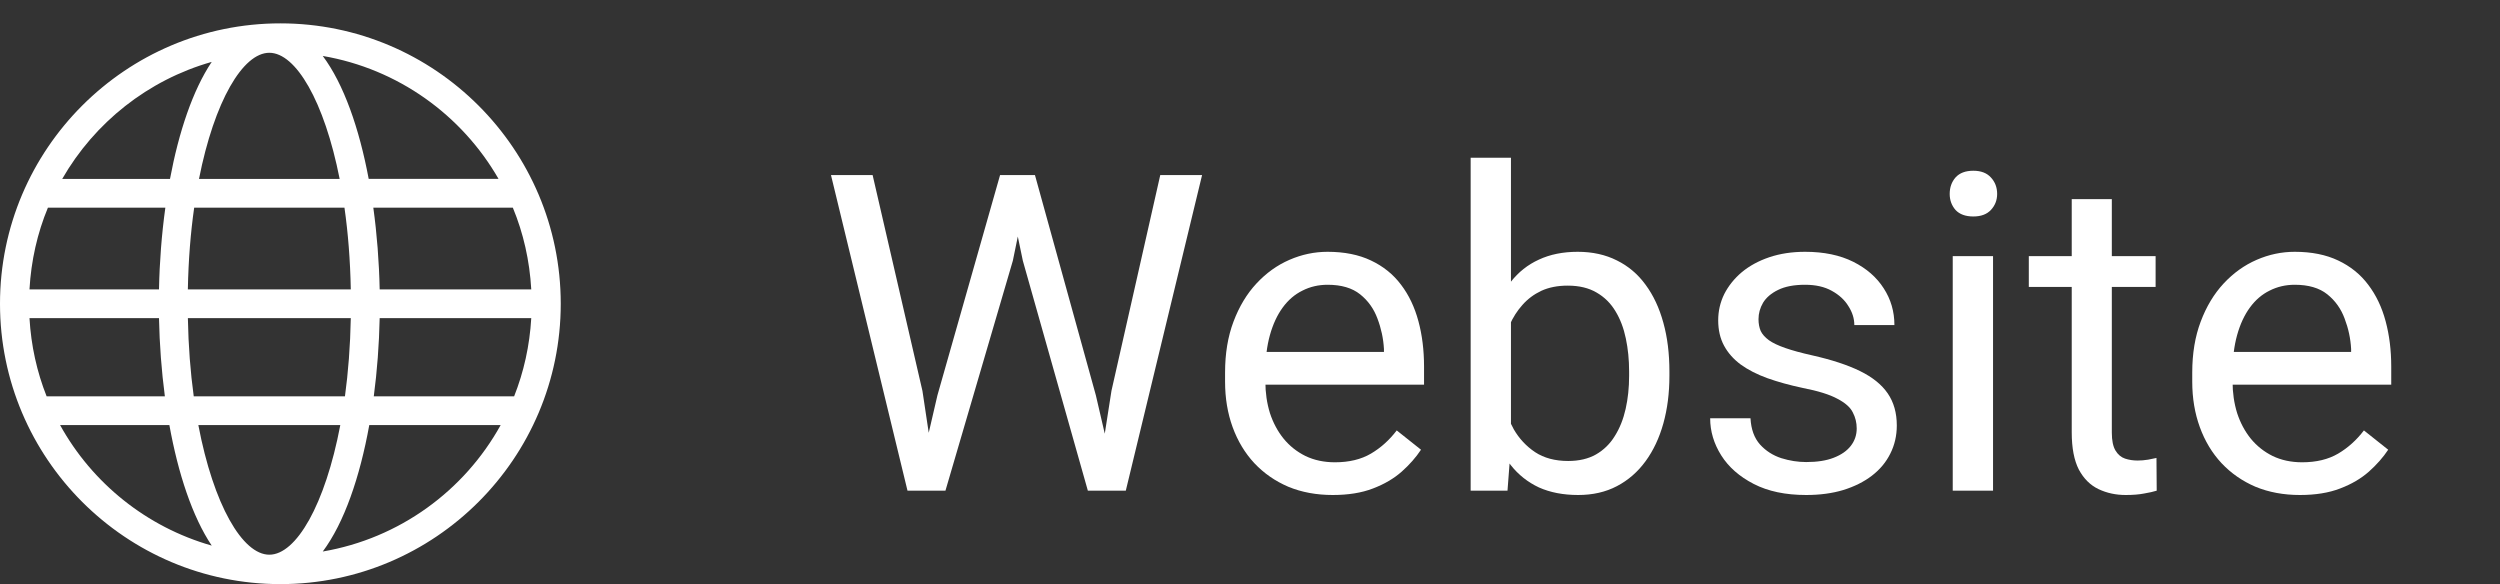
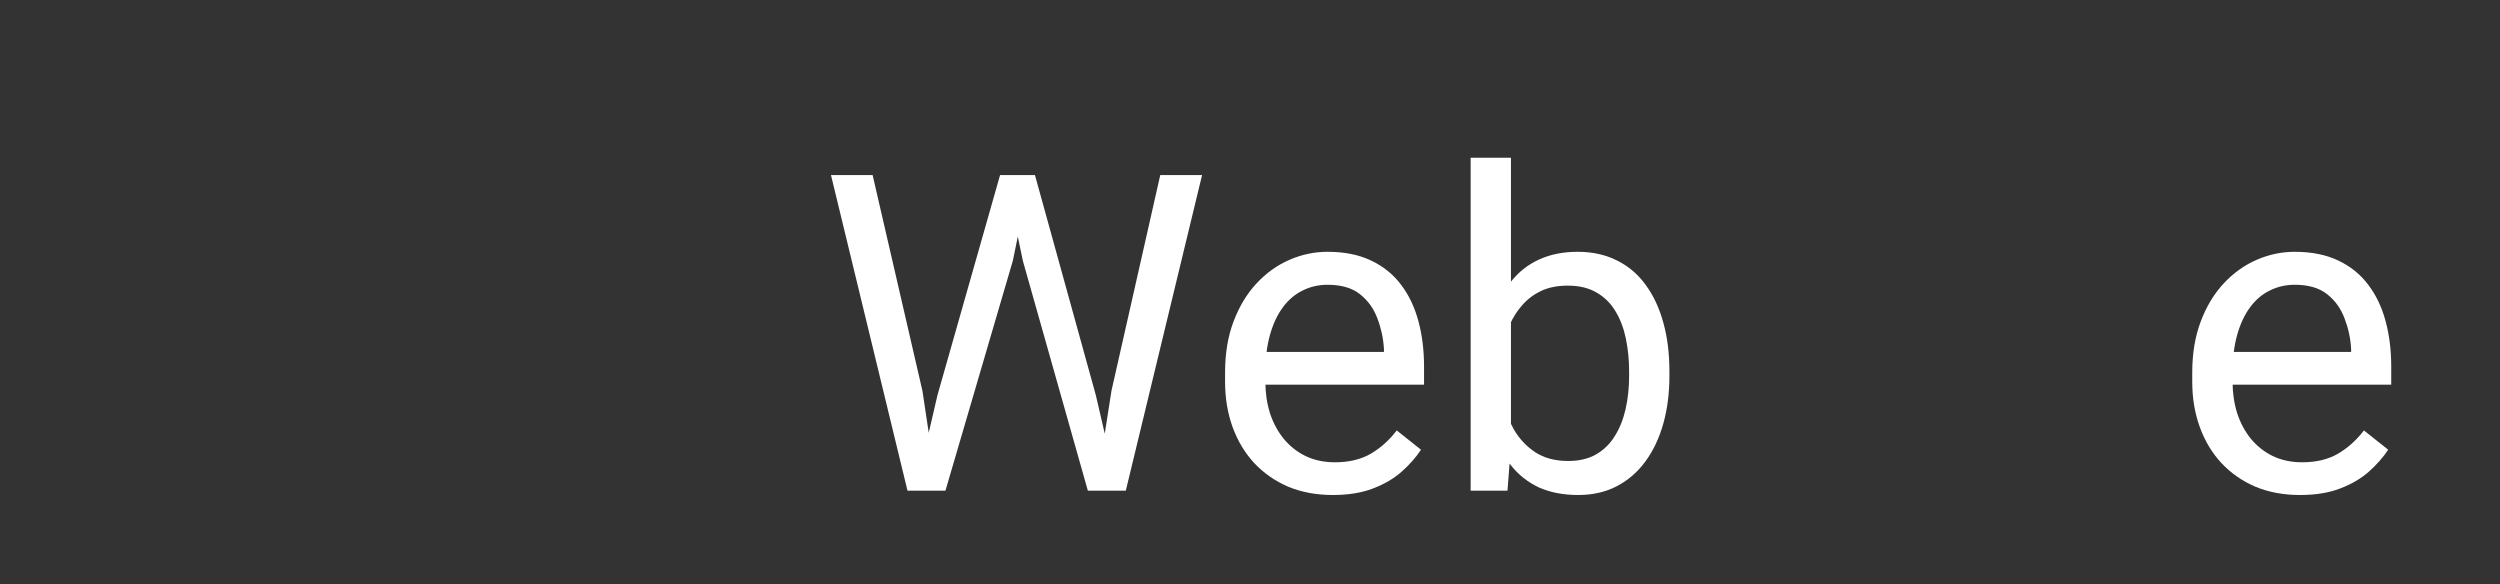
<svg xmlns="http://www.w3.org/2000/svg" width="107" height="25" viewBox="0 0 107 25" fill="none">
  <rect x="0" y="0" width="107" height="25" fill="#333333" stroke="none" />
  <path d="M40.122 16.919L42.803 7.493H44.102L43.35 11.158L40.465 21.001H39.175L40.122 16.919ZM37.348 7.493L39.481 16.733L40.122 21.001H38.841L35.566 7.493H37.348ZM47.571 16.724L49.659 7.493H51.449L48.184 21.001H46.903L47.571 16.724ZM44.296 7.493L46.903 16.919L47.85 21.001H46.56L43.777 11.158L43.016 7.493H44.296Z" fill="white" />
  <path d="M57.044 21.186C56.345 21.186 55.711 21.069 55.142 20.834C54.579 20.593 54.093 20.256 53.685 19.823C53.283 19.39 52.974 18.877 52.757 18.283C52.541 17.689 52.433 17.04 52.433 16.334V15.945C52.433 15.128 52.553 14.402 52.794 13.765C53.036 13.121 53.363 12.577 53.778 12.132C54.192 11.687 54.662 11.349 55.188 11.121C55.714 10.892 56.258 10.777 56.821 10.777C57.538 10.777 58.157 10.901 58.676 11.148C59.202 11.396 59.632 11.742 59.966 12.188C60.3 12.627 60.547 13.146 60.708 13.746C60.869 14.34 60.949 14.989 60.949 15.694V16.464H53.453V15.063H59.233V14.934C59.208 14.488 59.115 14.055 58.955 13.635C58.8 13.214 58.553 12.868 58.212 12.596C57.872 12.324 57.408 12.188 56.821 12.188C56.431 12.188 56.072 12.271 55.745 12.438C55.417 12.599 55.135 12.84 54.9 13.162C54.665 13.483 54.483 13.876 54.353 14.34C54.223 14.804 54.158 15.339 54.158 15.945V16.334C54.158 16.811 54.223 17.259 54.353 17.68C54.489 18.094 54.684 18.459 54.938 18.774C55.197 19.09 55.51 19.337 55.874 19.517C56.246 19.696 56.666 19.786 57.136 19.786C57.742 19.786 58.256 19.662 58.676 19.415C59.097 19.167 59.465 18.836 59.78 18.422L60.819 19.248C60.603 19.575 60.328 19.888 59.994 20.185C59.66 20.481 59.248 20.723 58.76 20.908C58.277 21.094 57.705 21.186 57.044 21.186Z" fill="white" />
  <path d="M62.944 6.751H64.669V19.053L64.521 21.001H62.944V6.751ZM71.451 15.898V16.093C71.451 16.823 71.365 17.5 71.191 18.125C71.018 18.744 70.765 19.282 70.431 19.739C70.097 20.197 69.689 20.553 69.206 20.806C68.724 21.06 68.17 21.186 67.545 21.186C66.908 21.186 66.349 21.078 65.866 20.862C65.39 20.639 64.988 20.321 64.66 19.906C64.332 19.492 64.07 18.991 63.872 18.403C63.68 17.816 63.547 17.154 63.473 16.418V15.565C63.547 14.822 63.68 14.157 63.872 13.57C64.07 12.982 64.332 12.481 64.66 12.067C64.988 11.646 65.39 11.328 65.866 11.111C66.342 10.889 66.896 10.777 67.527 10.777C68.158 10.777 68.717 10.901 69.206 11.148C69.695 11.39 70.103 11.736 70.431 12.188C70.765 12.639 71.018 13.18 71.191 13.811C71.365 14.436 71.451 15.132 71.451 15.898ZM69.726 16.093V15.898C69.726 15.398 69.679 14.927 69.586 14.488C69.494 14.043 69.345 13.653 69.141 13.319C68.937 12.979 68.668 12.713 68.334 12.521C68 12.324 67.589 12.225 67.1 12.225C66.667 12.225 66.29 12.299 65.968 12.447C65.653 12.596 65.384 12.797 65.161 13.05C64.939 13.298 64.756 13.582 64.614 13.904C64.478 14.219 64.376 14.547 64.308 14.887V17.123C64.407 17.556 64.567 17.974 64.79 18.375C65.019 18.771 65.322 19.096 65.699 19.35C66.083 19.603 66.556 19.73 67.119 19.73C67.582 19.73 67.978 19.637 68.306 19.452C68.64 19.26 68.909 18.997 69.113 18.663C69.324 18.329 69.478 17.942 69.577 17.503C69.676 17.064 69.726 16.594 69.726 16.093Z" fill="white" />
-   <path d="M79.467 18.338C79.467 18.091 79.411 17.862 79.3 17.652C79.195 17.435 78.975 17.241 78.641 17.067C78.313 16.888 77.819 16.733 77.157 16.604C76.6 16.486 76.096 16.347 75.644 16.186C75.199 16.025 74.819 15.83 74.503 15.602C74.194 15.373 73.956 15.104 73.789 14.794C73.622 14.485 73.539 14.123 73.539 13.709C73.539 13.313 73.625 12.939 73.798 12.586C73.978 12.234 74.228 11.921 74.55 11.649C74.878 11.377 75.27 11.164 75.728 11.009C76.186 10.855 76.696 10.777 77.259 10.777C78.063 10.777 78.749 10.92 79.318 11.204C79.887 11.489 80.323 11.869 80.626 12.345C80.93 12.815 81.081 13.338 81.081 13.913H79.365C79.365 13.635 79.281 13.366 79.114 13.106C78.954 12.84 78.715 12.62 78.4 12.447C78.091 12.274 77.71 12.188 77.259 12.188C76.783 12.188 76.396 12.262 76.099 12.41C75.808 12.552 75.595 12.735 75.459 12.957C75.329 13.18 75.264 13.415 75.264 13.663C75.264 13.848 75.295 14.015 75.357 14.164C75.425 14.306 75.543 14.439 75.71 14.562C75.876 14.68 76.112 14.791 76.415 14.896C76.718 15.002 77.104 15.107 77.574 15.212C78.397 15.398 79.074 15.62 79.606 15.88C80.138 16.14 80.534 16.458 80.793 16.835C81.053 17.213 81.183 17.67 81.183 18.209C81.183 18.648 81.09 19.05 80.905 19.415C80.725 19.779 80.463 20.095 80.116 20.361C79.776 20.621 79.368 20.825 78.892 20.973C78.421 21.115 77.893 21.186 77.305 21.186C76.421 21.186 75.672 21.029 75.06 20.713C74.448 20.398 73.984 19.99 73.668 19.489C73.353 18.988 73.195 18.459 73.195 17.902H74.921C74.946 18.372 75.082 18.747 75.329 19.025C75.576 19.297 75.88 19.492 76.238 19.609C76.597 19.721 76.953 19.776 77.305 19.776C77.775 19.776 78.168 19.715 78.483 19.591C78.805 19.467 79.049 19.297 79.216 19.081C79.383 18.864 79.467 18.617 79.467 18.338Z" fill="white" />
-   <path d="M85.302 10.963V21.001H83.577V10.963H85.302ZM83.447 8.3C83.447 8.022 83.53 7.787 83.697 7.595C83.87 7.403 84.124 7.308 84.458 7.308C84.786 7.308 85.036 7.403 85.21 7.595C85.389 7.787 85.478 8.022 85.478 8.3C85.478 8.566 85.389 8.795 85.21 8.987C85.036 9.172 84.786 9.265 84.458 9.265C84.124 9.265 83.87 9.172 83.697 8.987C83.53 8.795 83.447 8.566 83.447 8.3Z" fill="white" />
-   <path d="M92.26 10.963V12.28H86.833V10.963H92.26ZM88.67 8.523H90.386V18.515C90.386 18.855 90.439 19.111 90.544 19.285C90.649 19.458 90.785 19.572 90.952 19.628C91.119 19.684 91.299 19.711 91.49 19.711C91.632 19.711 91.781 19.699 91.936 19.674C92.096 19.643 92.217 19.619 92.297 19.6L92.307 21.001C92.171 21.044 91.991 21.084 91.769 21.122C91.552 21.165 91.289 21.186 90.98 21.186C90.559 21.186 90.173 21.103 89.82 20.936C89.468 20.769 89.186 20.491 88.976 20.101C88.772 19.705 88.67 19.173 88.67 18.505V8.523Z" fill="white" />
  <path d="M98.439 21.186C97.74 21.186 97.106 21.069 96.537 20.834C95.974 20.593 95.489 20.256 95.081 19.823C94.678 19.39 94.369 18.877 94.153 18.283C93.936 17.689 93.828 17.04 93.828 16.334V15.945C93.828 15.128 93.949 14.402 94.19 13.765C94.431 13.121 94.759 12.577 95.173 12.132C95.588 11.687 96.058 11.349 96.584 11.121C97.109 10.892 97.653 10.777 98.216 10.777C98.934 10.777 99.552 10.901 100.072 11.148C100.597 11.396 101.027 11.742 101.361 12.188C101.695 12.627 101.943 13.146 102.104 13.746C102.264 14.34 102.345 14.989 102.345 15.694V16.464H94.849V15.063H100.628V14.934C100.604 14.488 100.511 14.055 100.35 13.635C100.195 13.214 99.948 12.868 99.608 12.596C99.268 12.324 98.804 12.188 98.216 12.188C97.827 12.188 97.468 12.271 97.14 12.438C96.812 12.599 96.531 12.84 96.296 13.162C96.061 13.483 95.878 13.876 95.749 14.34C95.619 14.804 95.554 15.339 95.554 15.945V16.334C95.554 16.811 95.619 17.259 95.749 17.68C95.885 18.094 96.079 18.459 96.333 18.774C96.593 19.09 96.905 19.337 97.27 19.517C97.641 19.696 98.062 19.786 98.532 19.786C99.138 19.786 99.651 19.662 100.072 19.415C100.492 19.167 100.86 18.836 101.176 18.422L102.215 19.248C101.998 19.575 101.723 19.888 101.389 20.185C101.055 20.481 100.644 20.723 100.155 20.908C99.673 21.094 99.101 21.186 98.439 21.186Z" fill="white" />
-   <path d="M12 1C5.383 1 0 6.383 0 13C0 19.617 5.383 25 12 25C18.617 25 24 19.617 24 13C24 6.383 18.617 1 12 1ZM11.527 23.741C10.379 23.741 9.139 21.611 8.489 18.192H14.565C13.915 21.611 12.677 23.741 11.527 23.741ZM8.292 16.962C8.151 15.933 8.063 14.811 8.041 13.615H15.014C14.992 14.811 14.904 15.933 14.764 16.962H8.292ZM1.262 13.615H6.805C6.828 14.742 6.913 15.873 7.056 16.962H1.995C1.58 15.916 1.329 14.791 1.262 13.615ZM11.527 2.259C12.659 2.259 13.879 4.325 14.537 7.657H8.517C9.175 4.325 10.396 2.259 11.527 2.259ZM14.743 8.887C14.896 9.956 14.99 11.13 15.014 12.385H8.04C8.064 11.13 8.158 9.957 8.311 8.887H14.743ZM6.805 12.385H1.262C1.332 11.153 1.6 9.974 2.051 8.887H7.077C6.92 10.023 6.828 11.206 6.805 12.385ZM16.25 13.615H22.738C22.671 14.791 22.419 15.916 22.005 16.962H15.998C16.142 15.873 16.227 14.742 16.25 13.615ZM16.25 12.385C16.226 11.206 16.134 10.023 15.978 8.887H21.949C22.4 9.974 22.668 11.153 22.738 12.385H16.25ZM21.337 7.656H15.78C15.374 5.491 14.713 3.598 13.814 2.395C17.032 2.945 19.766 4.922 21.337 7.656ZM9.062 2.649C8.254 3.856 7.654 5.639 7.276 7.657H2.663C4.048 5.246 6.333 3.424 9.062 2.649ZM2.571 18.192H7.249C7.625 20.272 8.234 22.114 9.062 23.352C6.276 22.559 3.946 20.679 2.571 18.192ZM13.814 23.605C14.733 22.373 15.403 20.419 15.805 18.192H21.429C19.873 21.007 17.093 23.044 13.814 23.605Z" fill="white" />
</svg>